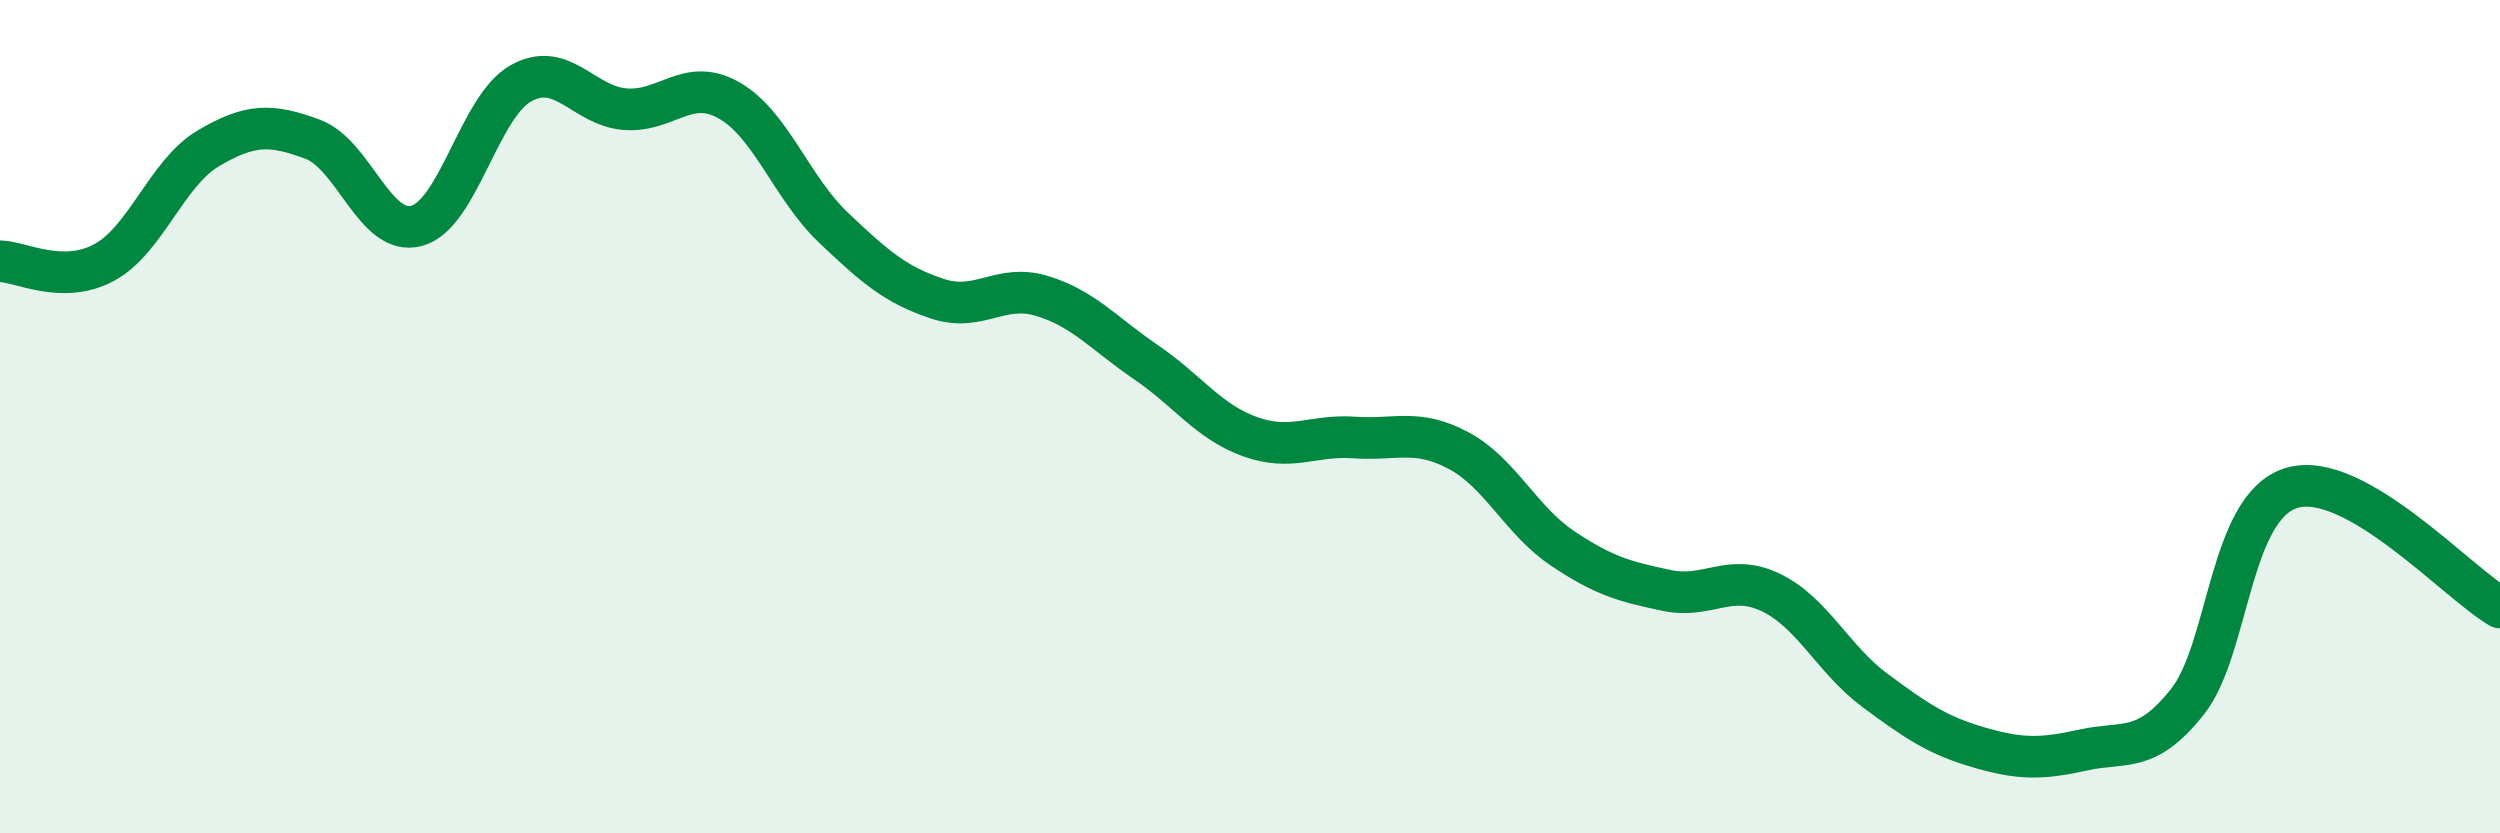
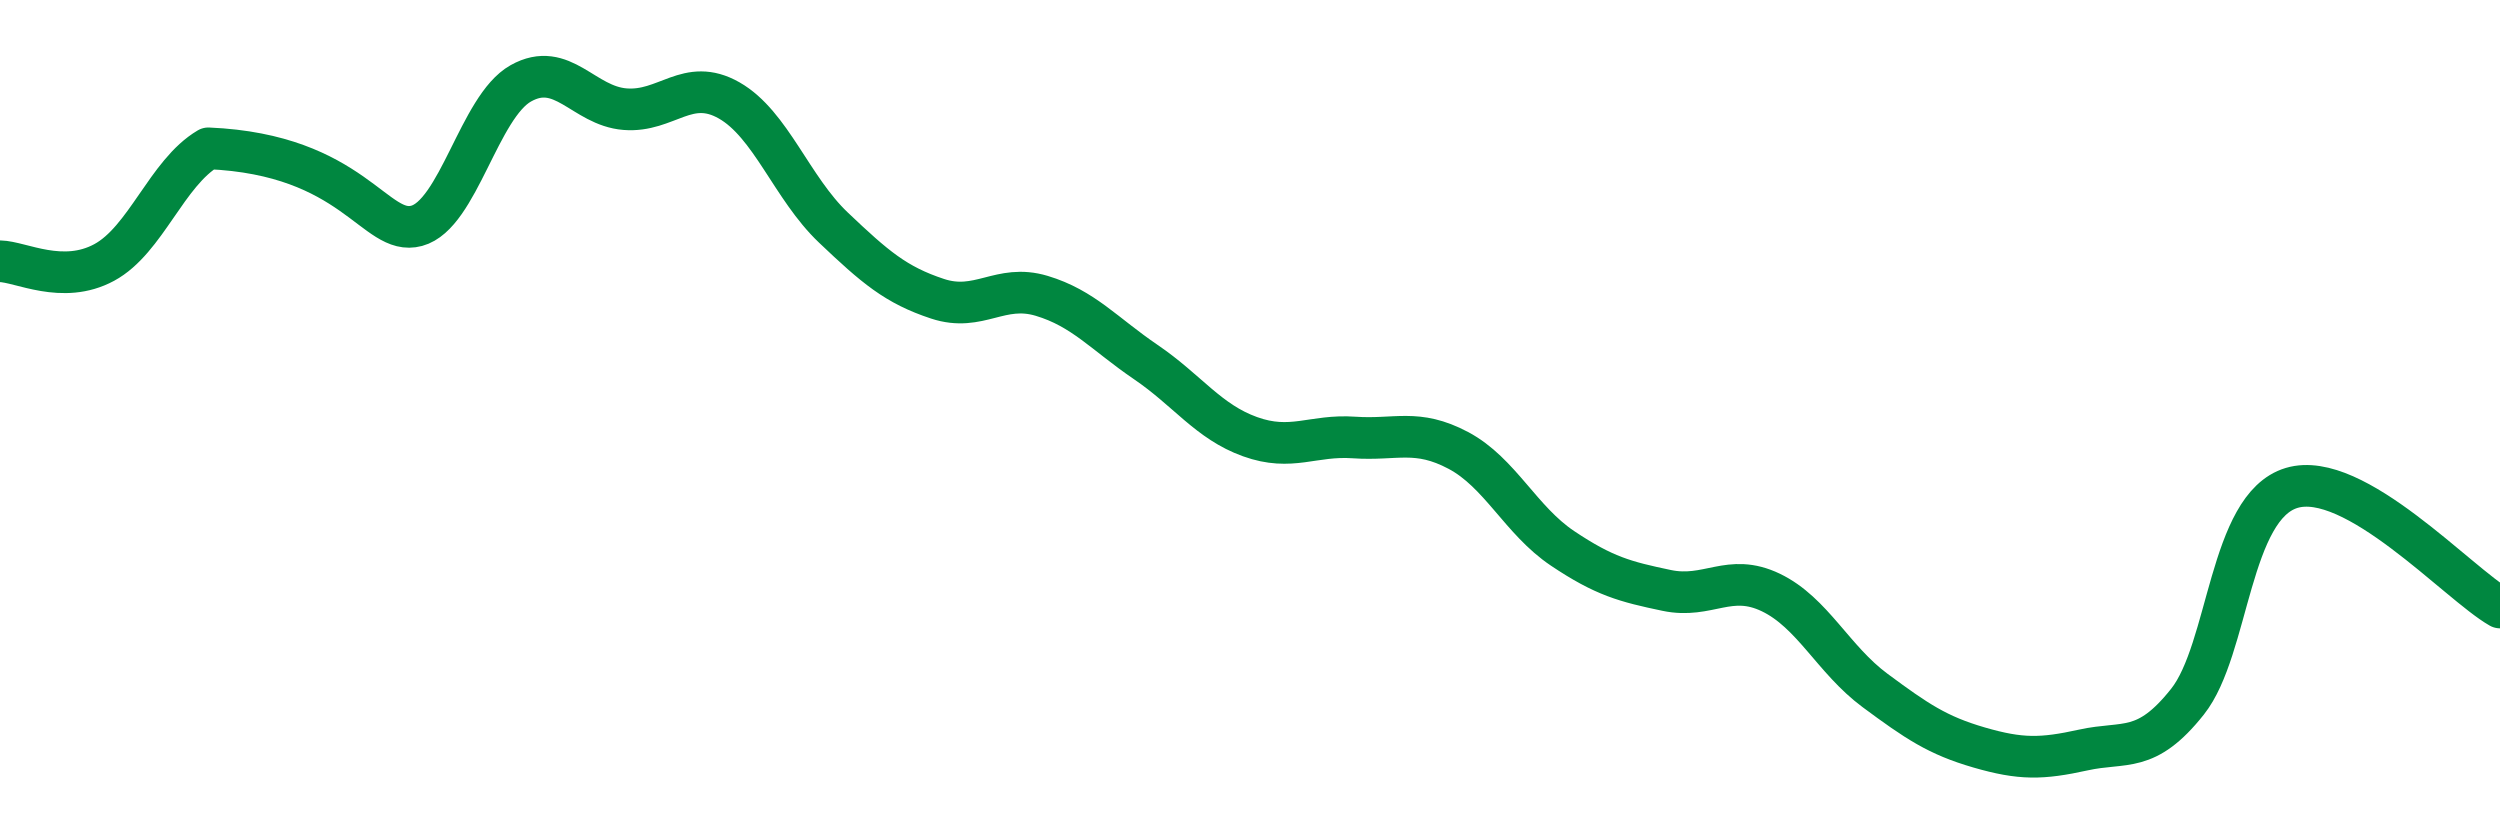
<svg xmlns="http://www.w3.org/2000/svg" width="60" height="20" viewBox="0 0 60 20">
-   <path d="M 0,6.27 C 0.5,6.28 1.5,6.84 2.5,6.3 C 3.5,5.76 4,4.15 5,3.56 C 6,2.97 6.5,2.97 7.5,3.34 C 8.5,3.71 9,5.69 10,5.42 C 11,5.15 11.5,2.56 12.5,2 C 13.5,1.44 14,2.54 15,2.62 C 16,2.7 16.5,1.84 17.5,2.41 C 18.5,2.98 19,4.51 20,5.46 C 21,6.41 21.5,6.84 22.5,7.17 C 23.5,7.5 24,6.8 25,7.1 C 26,7.4 26.5,8.01 27.5,8.69 C 28.5,9.37 29,10.12 30,10.48 C 31,10.84 31.5,10.43 32.5,10.5 C 33.5,10.57 34,10.28 35,10.81 C 36,11.34 36.5,12.49 37.5,13.16 C 38.5,13.83 39,13.96 40,14.17 C 41,14.38 41.5,13.74 42.5,14.22 C 43.5,14.7 44,15.83 45,16.57 C 46,17.31 46.5,17.65 47.5,17.94 C 48.5,18.23 49,18.22 50,18 C 51,17.78 51.5,18.1 52.5,16.84 C 53.5,15.58 53.5,12.16 55,11.71 C 56.5,11.26 59,14.01 60,14.58L60 20L0 20Z" fill="#008740" opacity="0.1" stroke-linecap="round" stroke-linejoin="round" />
-   <path d="M 0,6.27 C 0.5,6.28 1.5,6.84 2.5,6.3 C 3.5,5.76 4,4.15 5,3.56 C 6,2.97 6.5,2.97 7.5,3.34 C 8.5,3.71 9,5.69 10,5.42 C 11,5.15 11.5,2.56 12.5,2 C 13.5,1.44 14,2.54 15,2.62 C 16,2.7 16.5,1.84 17.5,2.41 C 18.5,2.98 19,4.51 20,5.46 C 21,6.41 21.5,6.84 22.5,7.17 C 23.5,7.5 24,6.8 25,7.1 C 26,7.4 26.5,8.01 27.5,8.69 C 28.5,9.37 29,10.12 30,10.48 C 31,10.84 31.5,10.43 32.5,10.5 C 33.5,10.57 34,10.28 35,10.81 C 36,11.34 36.5,12.49 37.5,13.16 C 38.5,13.83 39,13.96 40,14.17 C 41,14.38 41.5,13.74 42.5,14.22 C 43.5,14.7 44,15.83 45,16.57 C 46,17.31 46.5,17.65 47.5,17.94 C 48.5,18.23 49,18.22 50,18 C 51,17.78 51.5,18.1 52.5,16.84 C 53.5,15.58 53.5,12.16 55,11.71 C 56.5,11.26 59,14.01 60,14.58" stroke="#008740" stroke-width="1" fill="none" stroke-linecap="round" stroke-linejoin="round" />
+   <path d="M 0,6.27 C 0.5,6.28 1.5,6.84 2.5,6.3 C 3.5,5.76 4,4.15 5,3.56 C 8.5,3.71 9,5.69 10,5.42 C 11,5.15 11.5,2.56 12.5,2 C 13.5,1.44 14,2.54 15,2.62 C 16,2.7 16.5,1.84 17.5,2.41 C 18.5,2.98 19,4.51 20,5.46 C 21,6.41 21.5,6.84 22.5,7.17 C 23.5,7.5 24,6.8 25,7.1 C 26,7.4 26.5,8.01 27.5,8.69 C 28.5,9.37 29,10.12 30,10.48 C 31,10.84 31.5,10.43 32.5,10.5 C 33.5,10.57 34,10.28 35,10.81 C 36,11.34 36.5,12.49 37.5,13.16 C 38.5,13.83 39,13.96 40,14.17 C 41,14.38 41.5,13.74 42.5,14.22 C 43.5,14.7 44,15.83 45,16.57 C 46,17.31 46.5,17.65 47.5,17.94 C 48.5,18.23 49,18.22 50,18 C 51,17.78 51.5,18.1 52.5,16.84 C 53.5,15.58 53.5,12.16 55,11.71 C 56.5,11.26 59,14.01 60,14.58" stroke="#008740" stroke-width="1" fill="none" stroke-linecap="round" stroke-linejoin="round" />
</svg>